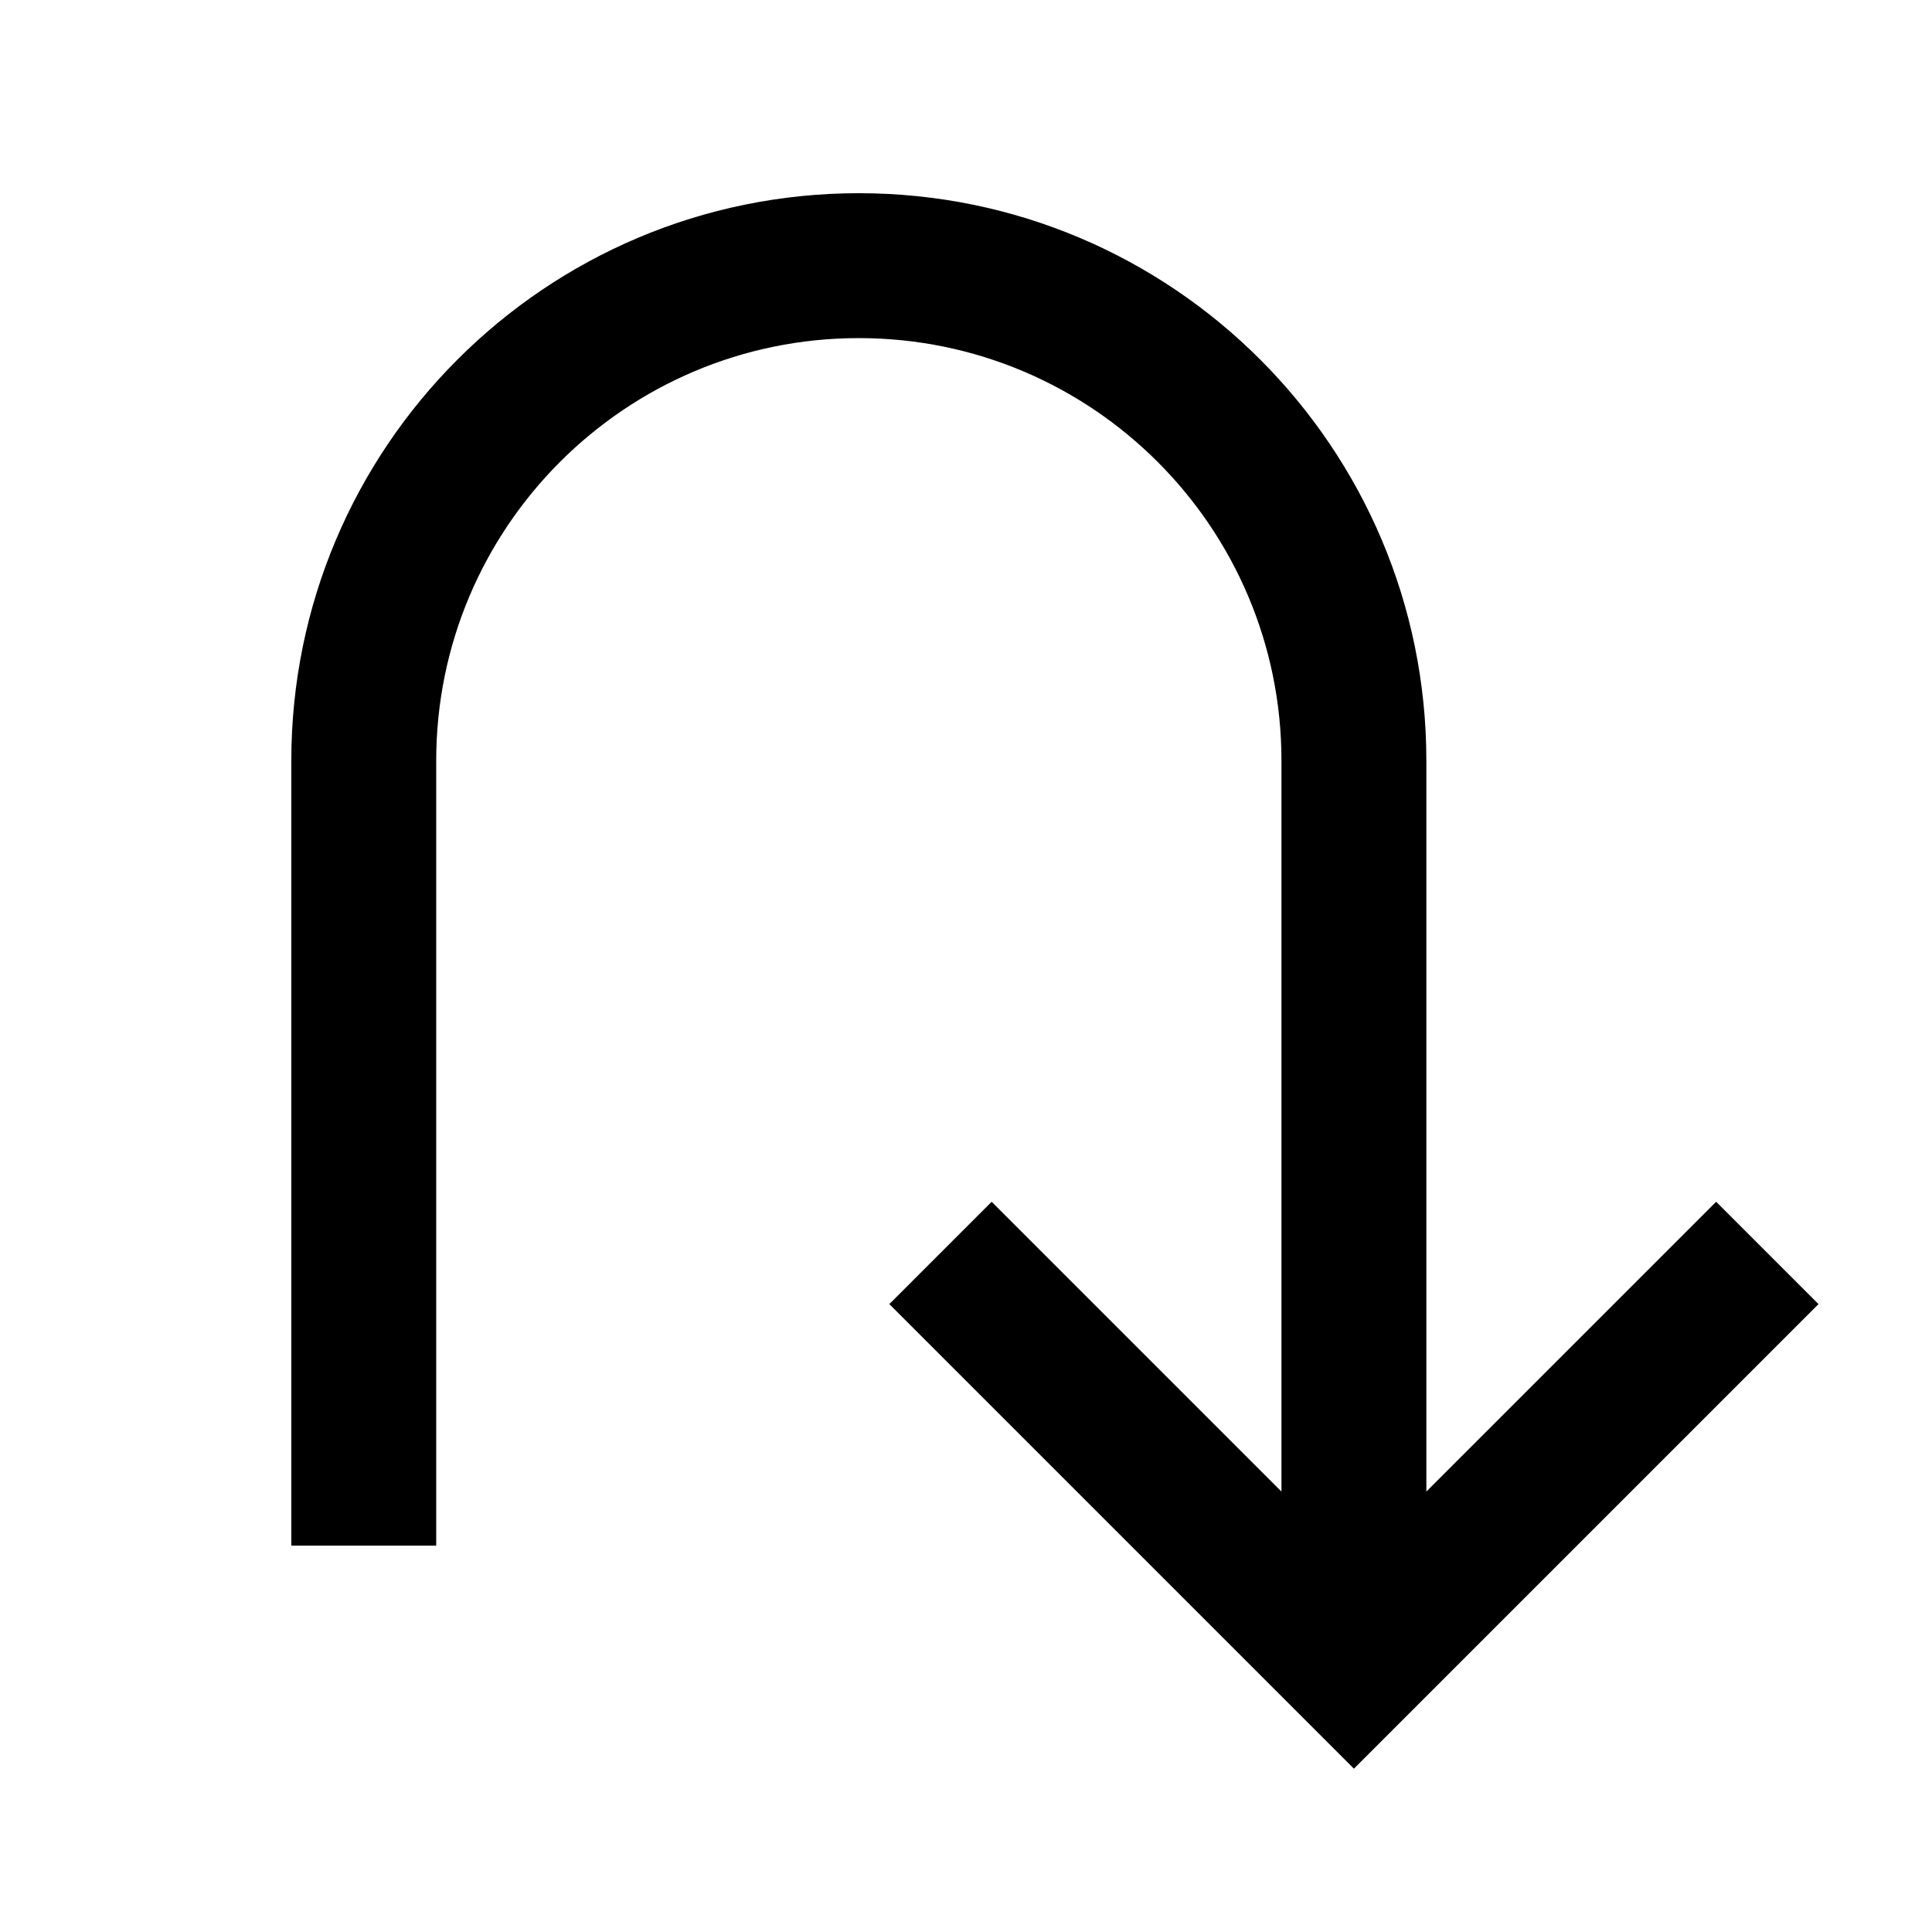
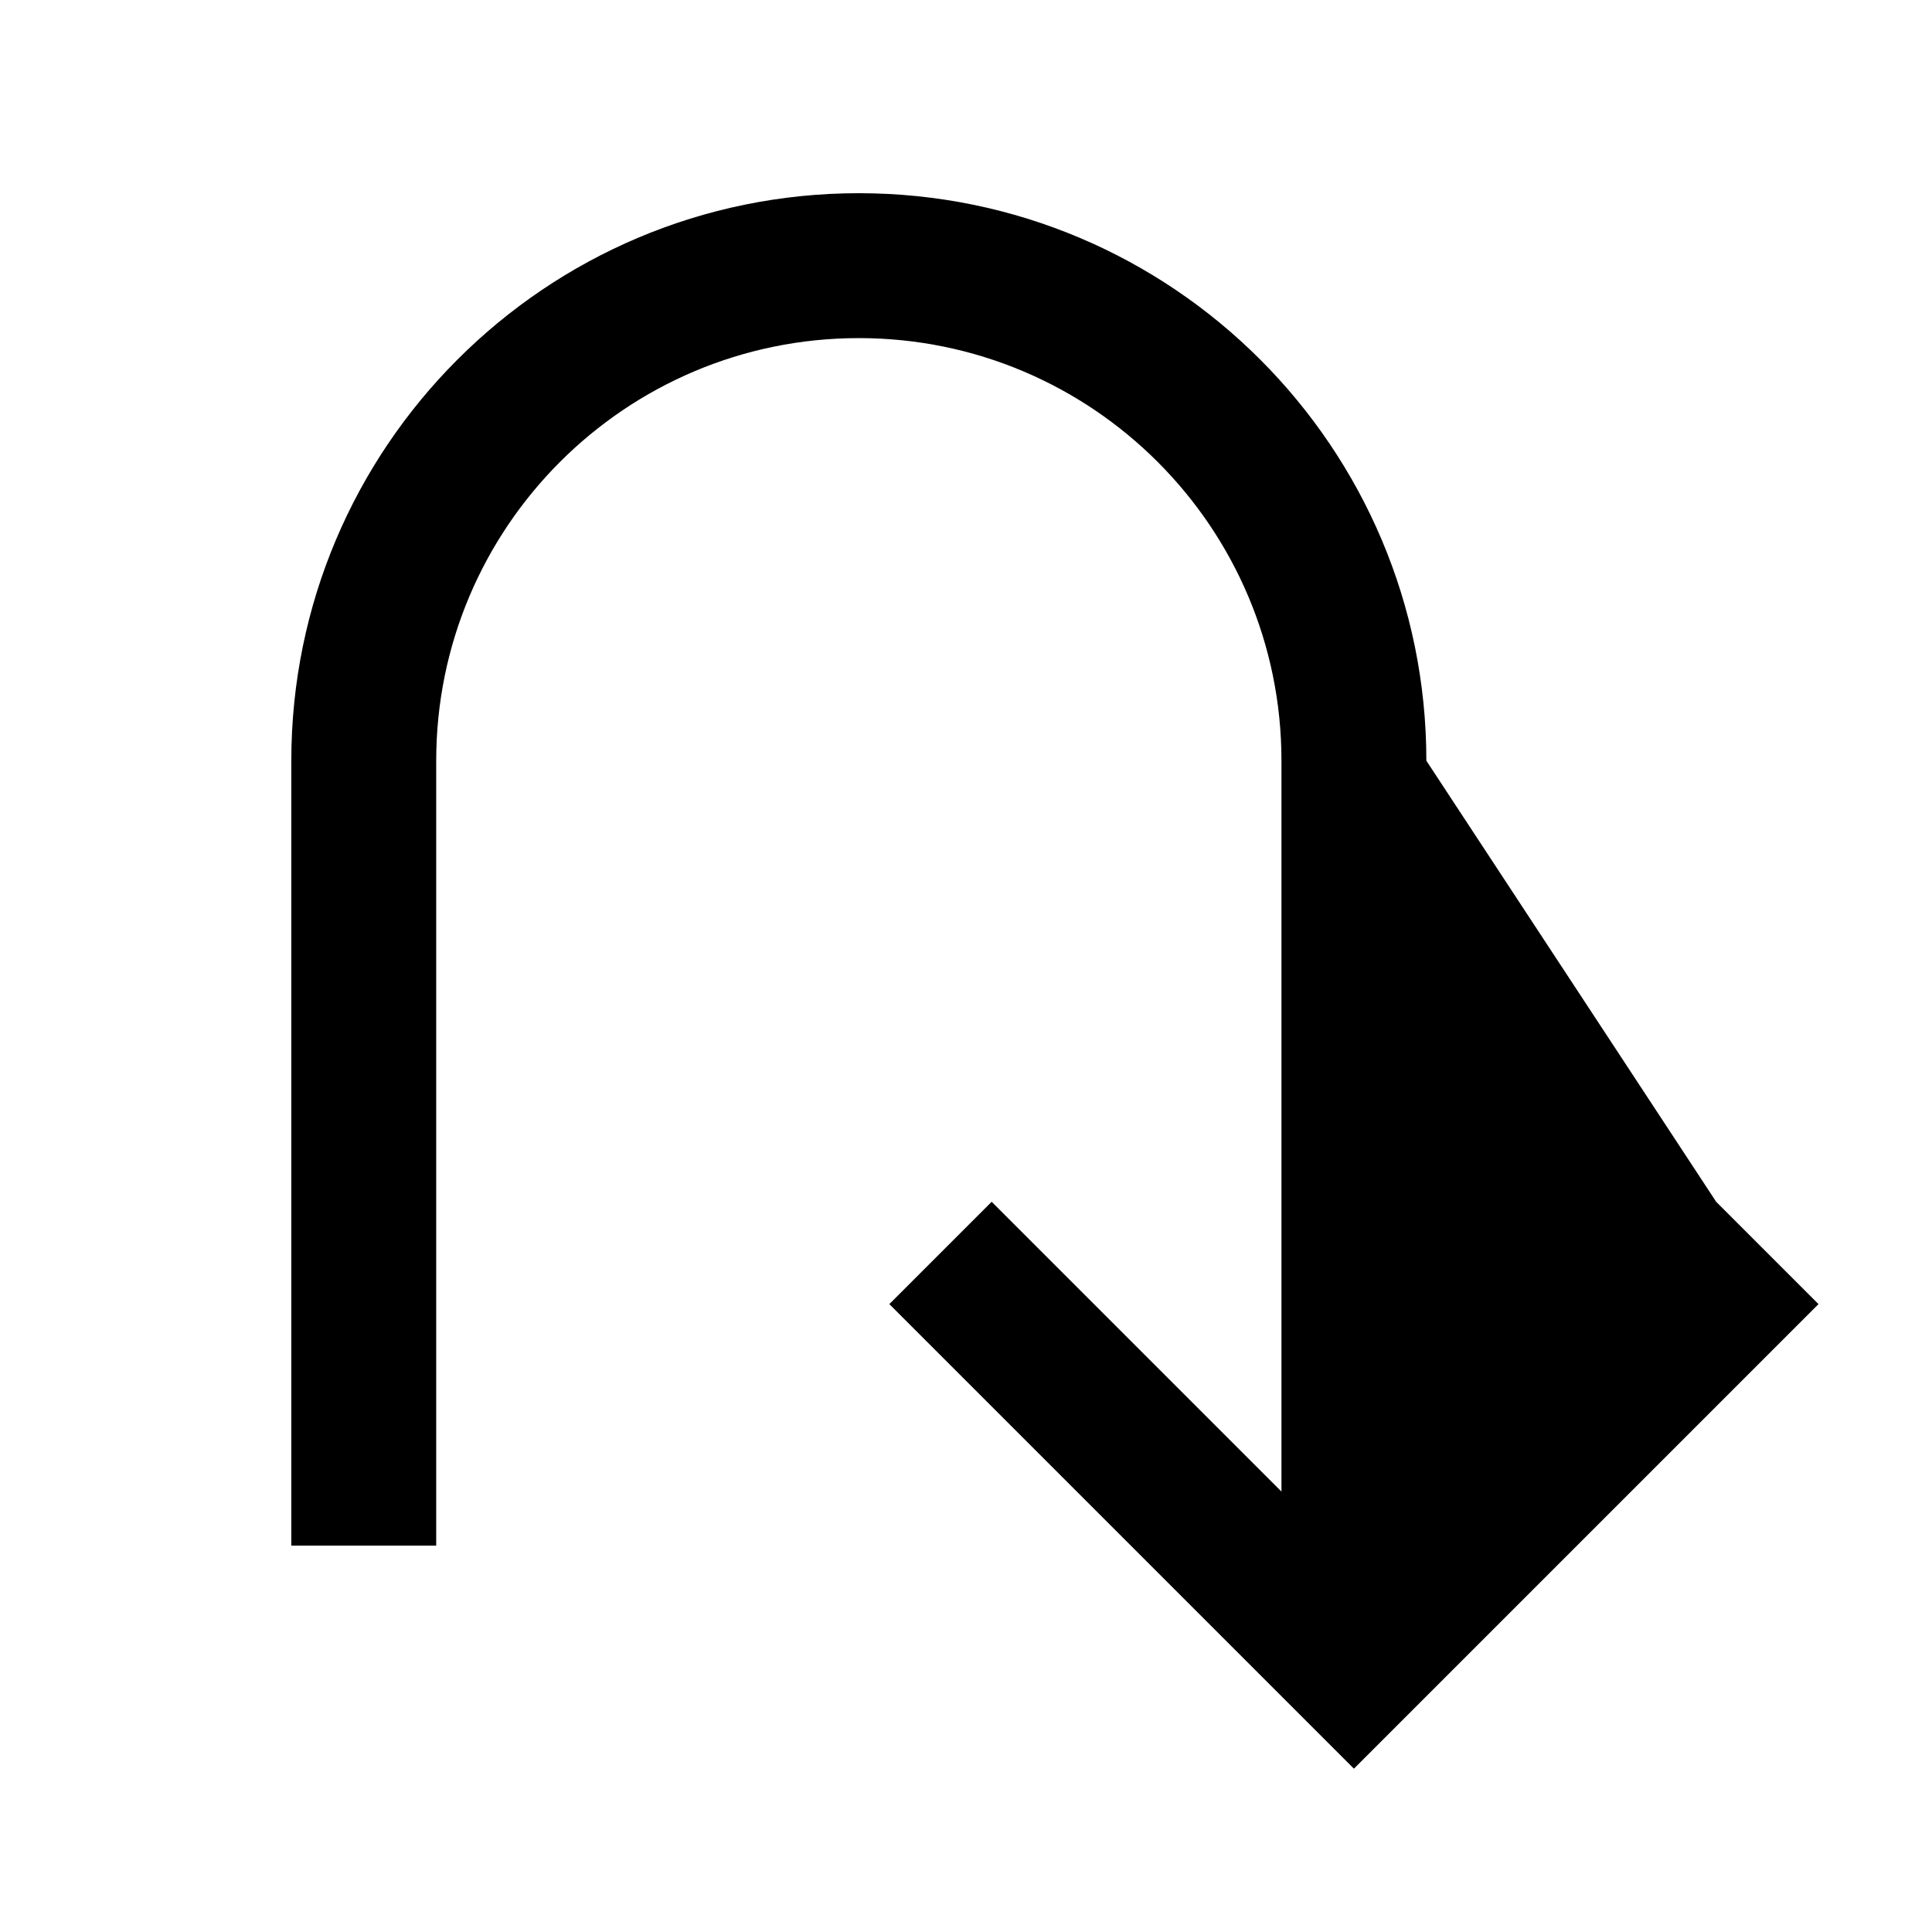
<svg xmlns="http://www.w3.org/2000/svg" viewBox="0 0 640 640">
-   <path opacity=".4" fill="currentColor" d="" />
-   <path fill="currentColor" d="M602.4 432L568.5 398.1L472.5 494.1L472.5 252C472.5 148.2 388.3 64 284.5 64C180.7 64 96.5 148.2 96.5 252L96.5 512L144.5 512L144.5 252C144.5 174.7 207.2 112 284.5 112C361.8 112 424.5 174.7 424.5 252L424.5 494.1L328.5 398.1L294.6 432L448.5 585.9L602.4 432z" />
+   <path fill="currentColor" d="M602.4 432L568.5 398.1L472.5 252C472.5 148.2 388.3 64 284.5 64C180.7 64 96.5 148.2 96.5 252L96.5 512L144.5 512L144.5 252C144.5 174.7 207.2 112 284.5 112C361.8 112 424.5 174.7 424.5 252L424.5 494.1L328.5 398.1L294.6 432L448.5 585.9L602.4 432z" />
</svg>